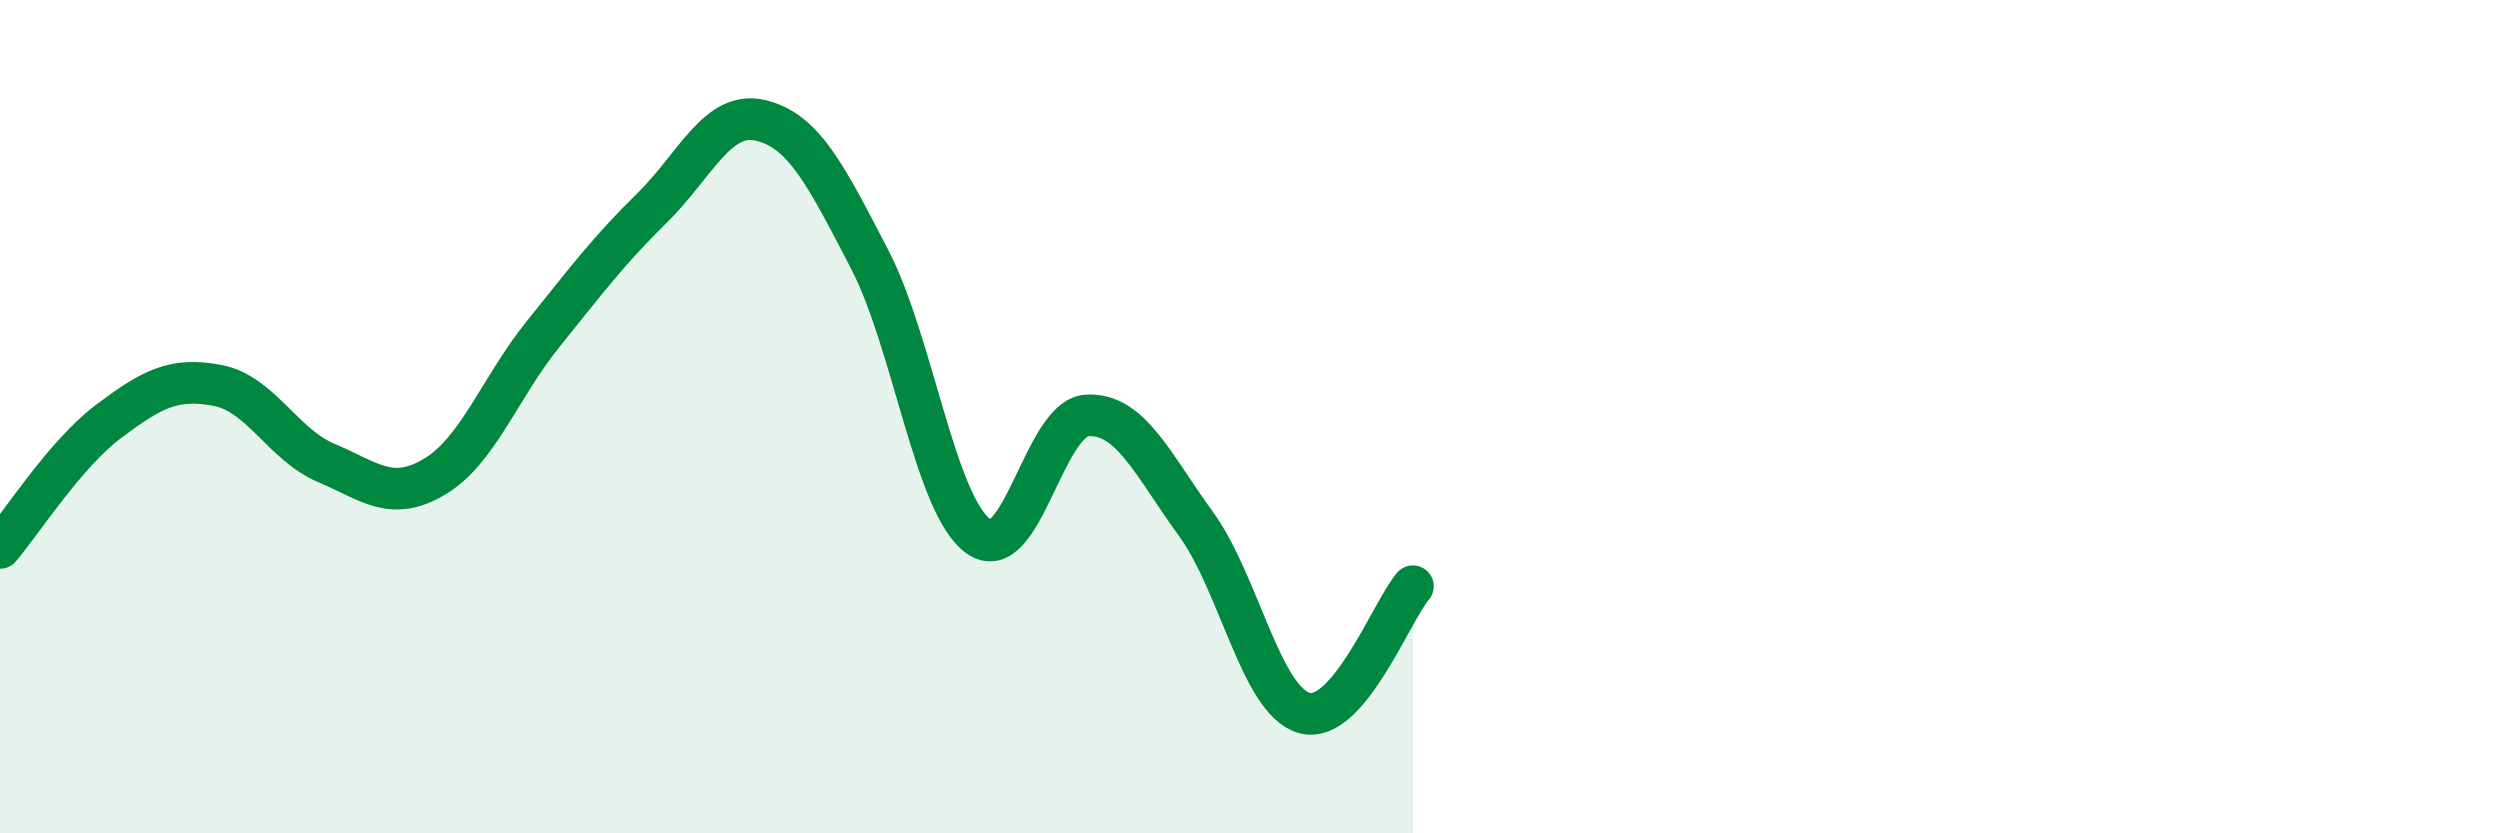
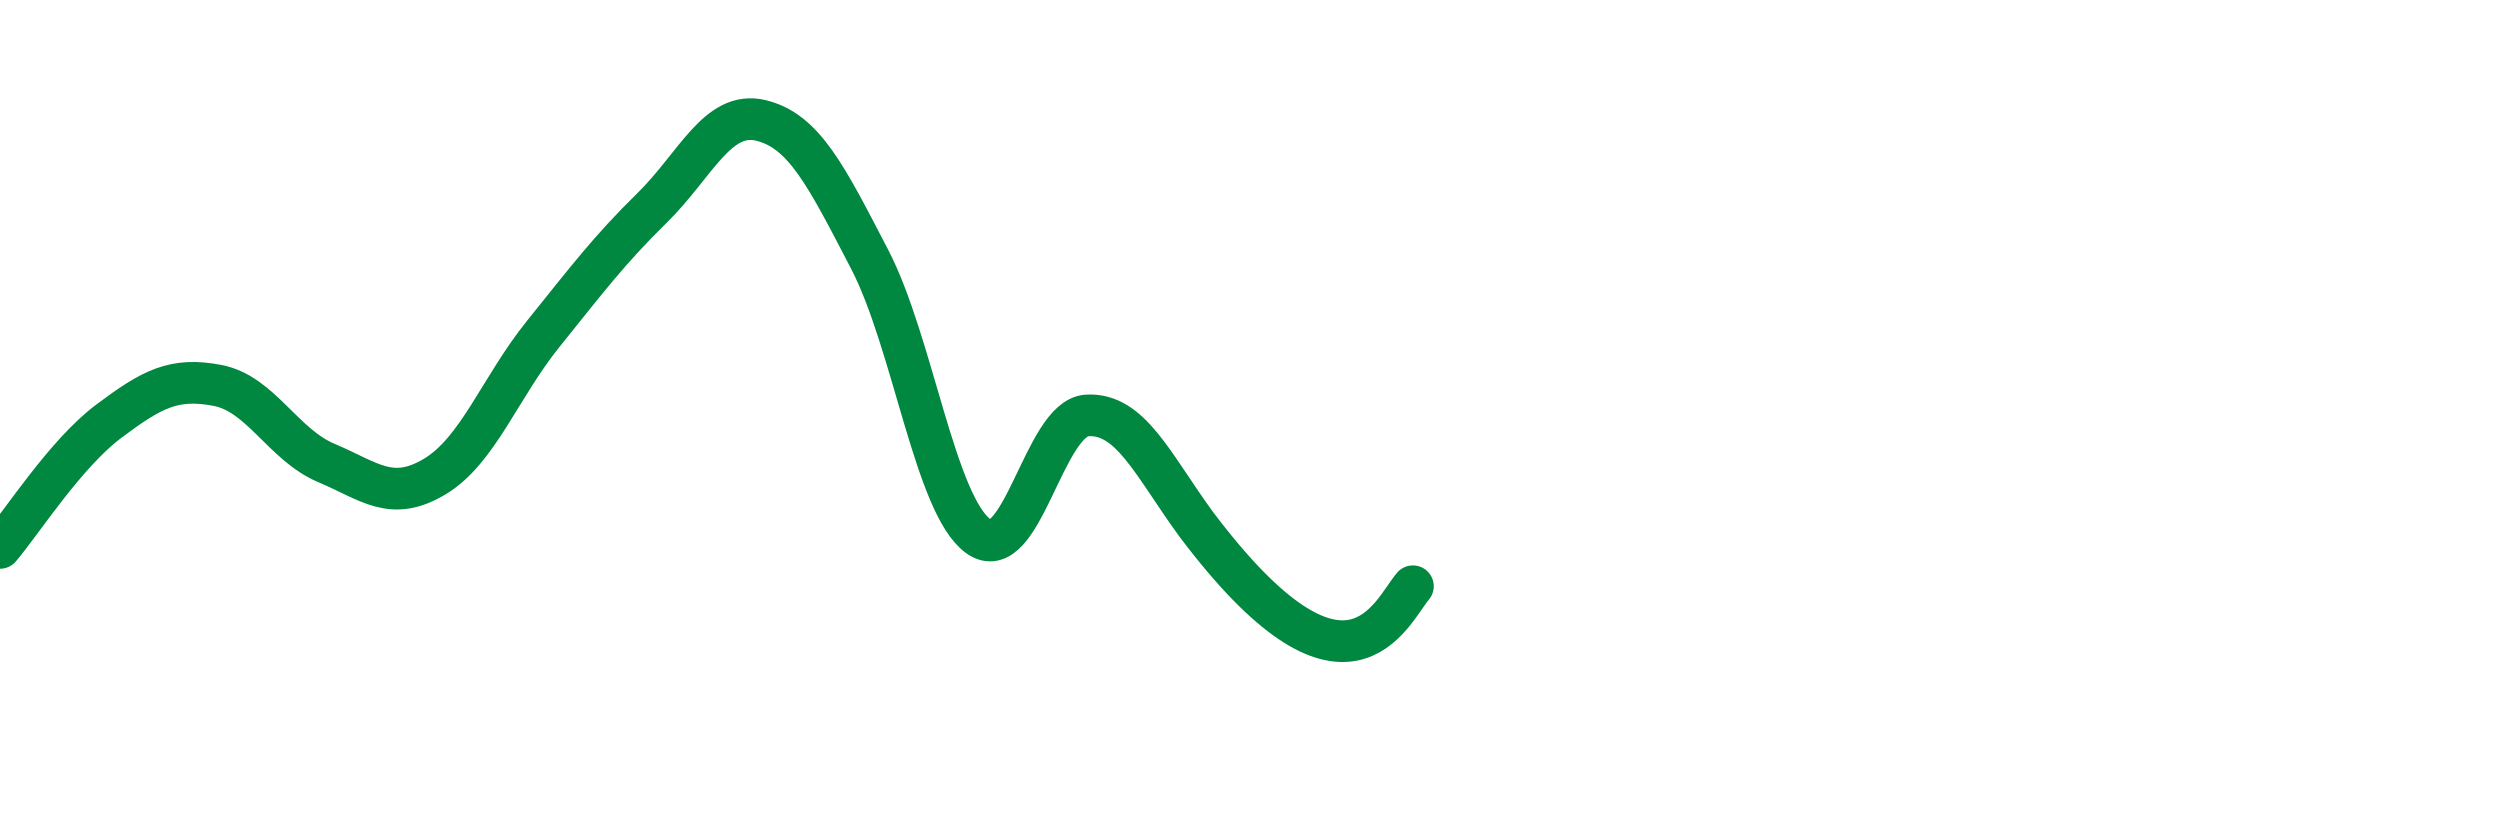
<svg xmlns="http://www.w3.org/2000/svg" width="60" height="20" viewBox="0 0 60 20">
-   <path d="M 0,13.15 C 0.52,12.54 1.57,10.89 2.61,10.11 C 3.65,9.33 4.18,9.05 5.22,9.25 C 6.26,9.45 6.79,10.67 7.83,11.11 C 8.87,11.55 9.39,12.06 10.43,11.44 C 11.47,10.82 12,9.3 13.04,8.01 C 14.08,6.72 14.61,6.01 15.65,4.99 C 16.69,3.97 17.22,2.64 18.26,2.89 C 19.3,3.14 19.83,4.22 20.87,6.22 C 21.91,8.22 22.44,12.12 23.48,12.87 C 24.52,13.62 25.05,10.03 26.09,9.97 C 27.13,9.91 27.66,11.14 28.7,12.57 C 29.74,14 30.26,16.81 31.3,17.11 C 32.34,17.41 33.39,14.68 33.91,14.07L33.91 20L0 20Z" fill="#008740" opacity="0.1" stroke-linecap="round" stroke-linejoin="round" />
-   <path d="M 0,13.15 C 0.52,12.54 1.57,10.89 2.61,10.11 C 3.65,9.33 4.18,9.05 5.22,9.25 C 6.26,9.45 6.79,10.67 7.83,11.11 C 8.87,11.55 9.39,12.06 10.43,11.44 C 11.47,10.82 12,9.3 13.04,8.01 C 14.08,6.72 14.61,6.01 15.65,4.99 C 16.69,3.97 17.22,2.64 18.26,2.89 C 19.3,3.14 19.83,4.22 20.87,6.22 C 21.91,8.22 22.44,12.12 23.48,12.87 C 24.52,13.62 25.05,10.03 26.09,9.97 C 27.13,9.91 27.66,11.14 28.7,12.57 C 29.74,14 30.26,16.81 31.3,17.11 C 32.34,17.41 33.39,14.68 33.91,14.07" stroke="#008740" stroke-width="1" fill="none" stroke-linecap="round" stroke-linejoin="round" />
+   <path d="M 0,13.15 C 0.52,12.54 1.57,10.89 2.61,10.11 C 3.65,9.33 4.18,9.05 5.22,9.25 C 6.26,9.45 6.79,10.67 7.83,11.11 C 8.87,11.55 9.39,12.06 10.43,11.44 C 11.47,10.82 12,9.3 13.04,8.01 C 14.08,6.72 14.61,6.01 15.65,4.99 C 16.69,3.97 17.22,2.64 18.26,2.89 C 19.3,3.14 19.83,4.22 20.87,6.22 C 21.91,8.22 22.44,12.12 23.48,12.87 C 24.52,13.62 25.05,10.03 26.09,9.97 C 27.13,9.91 27.66,11.14 28.7,12.57 C 32.34,17.41 33.39,14.68 33.91,14.07" stroke="#008740" stroke-width="1" fill="none" stroke-linecap="round" stroke-linejoin="round" />
</svg>